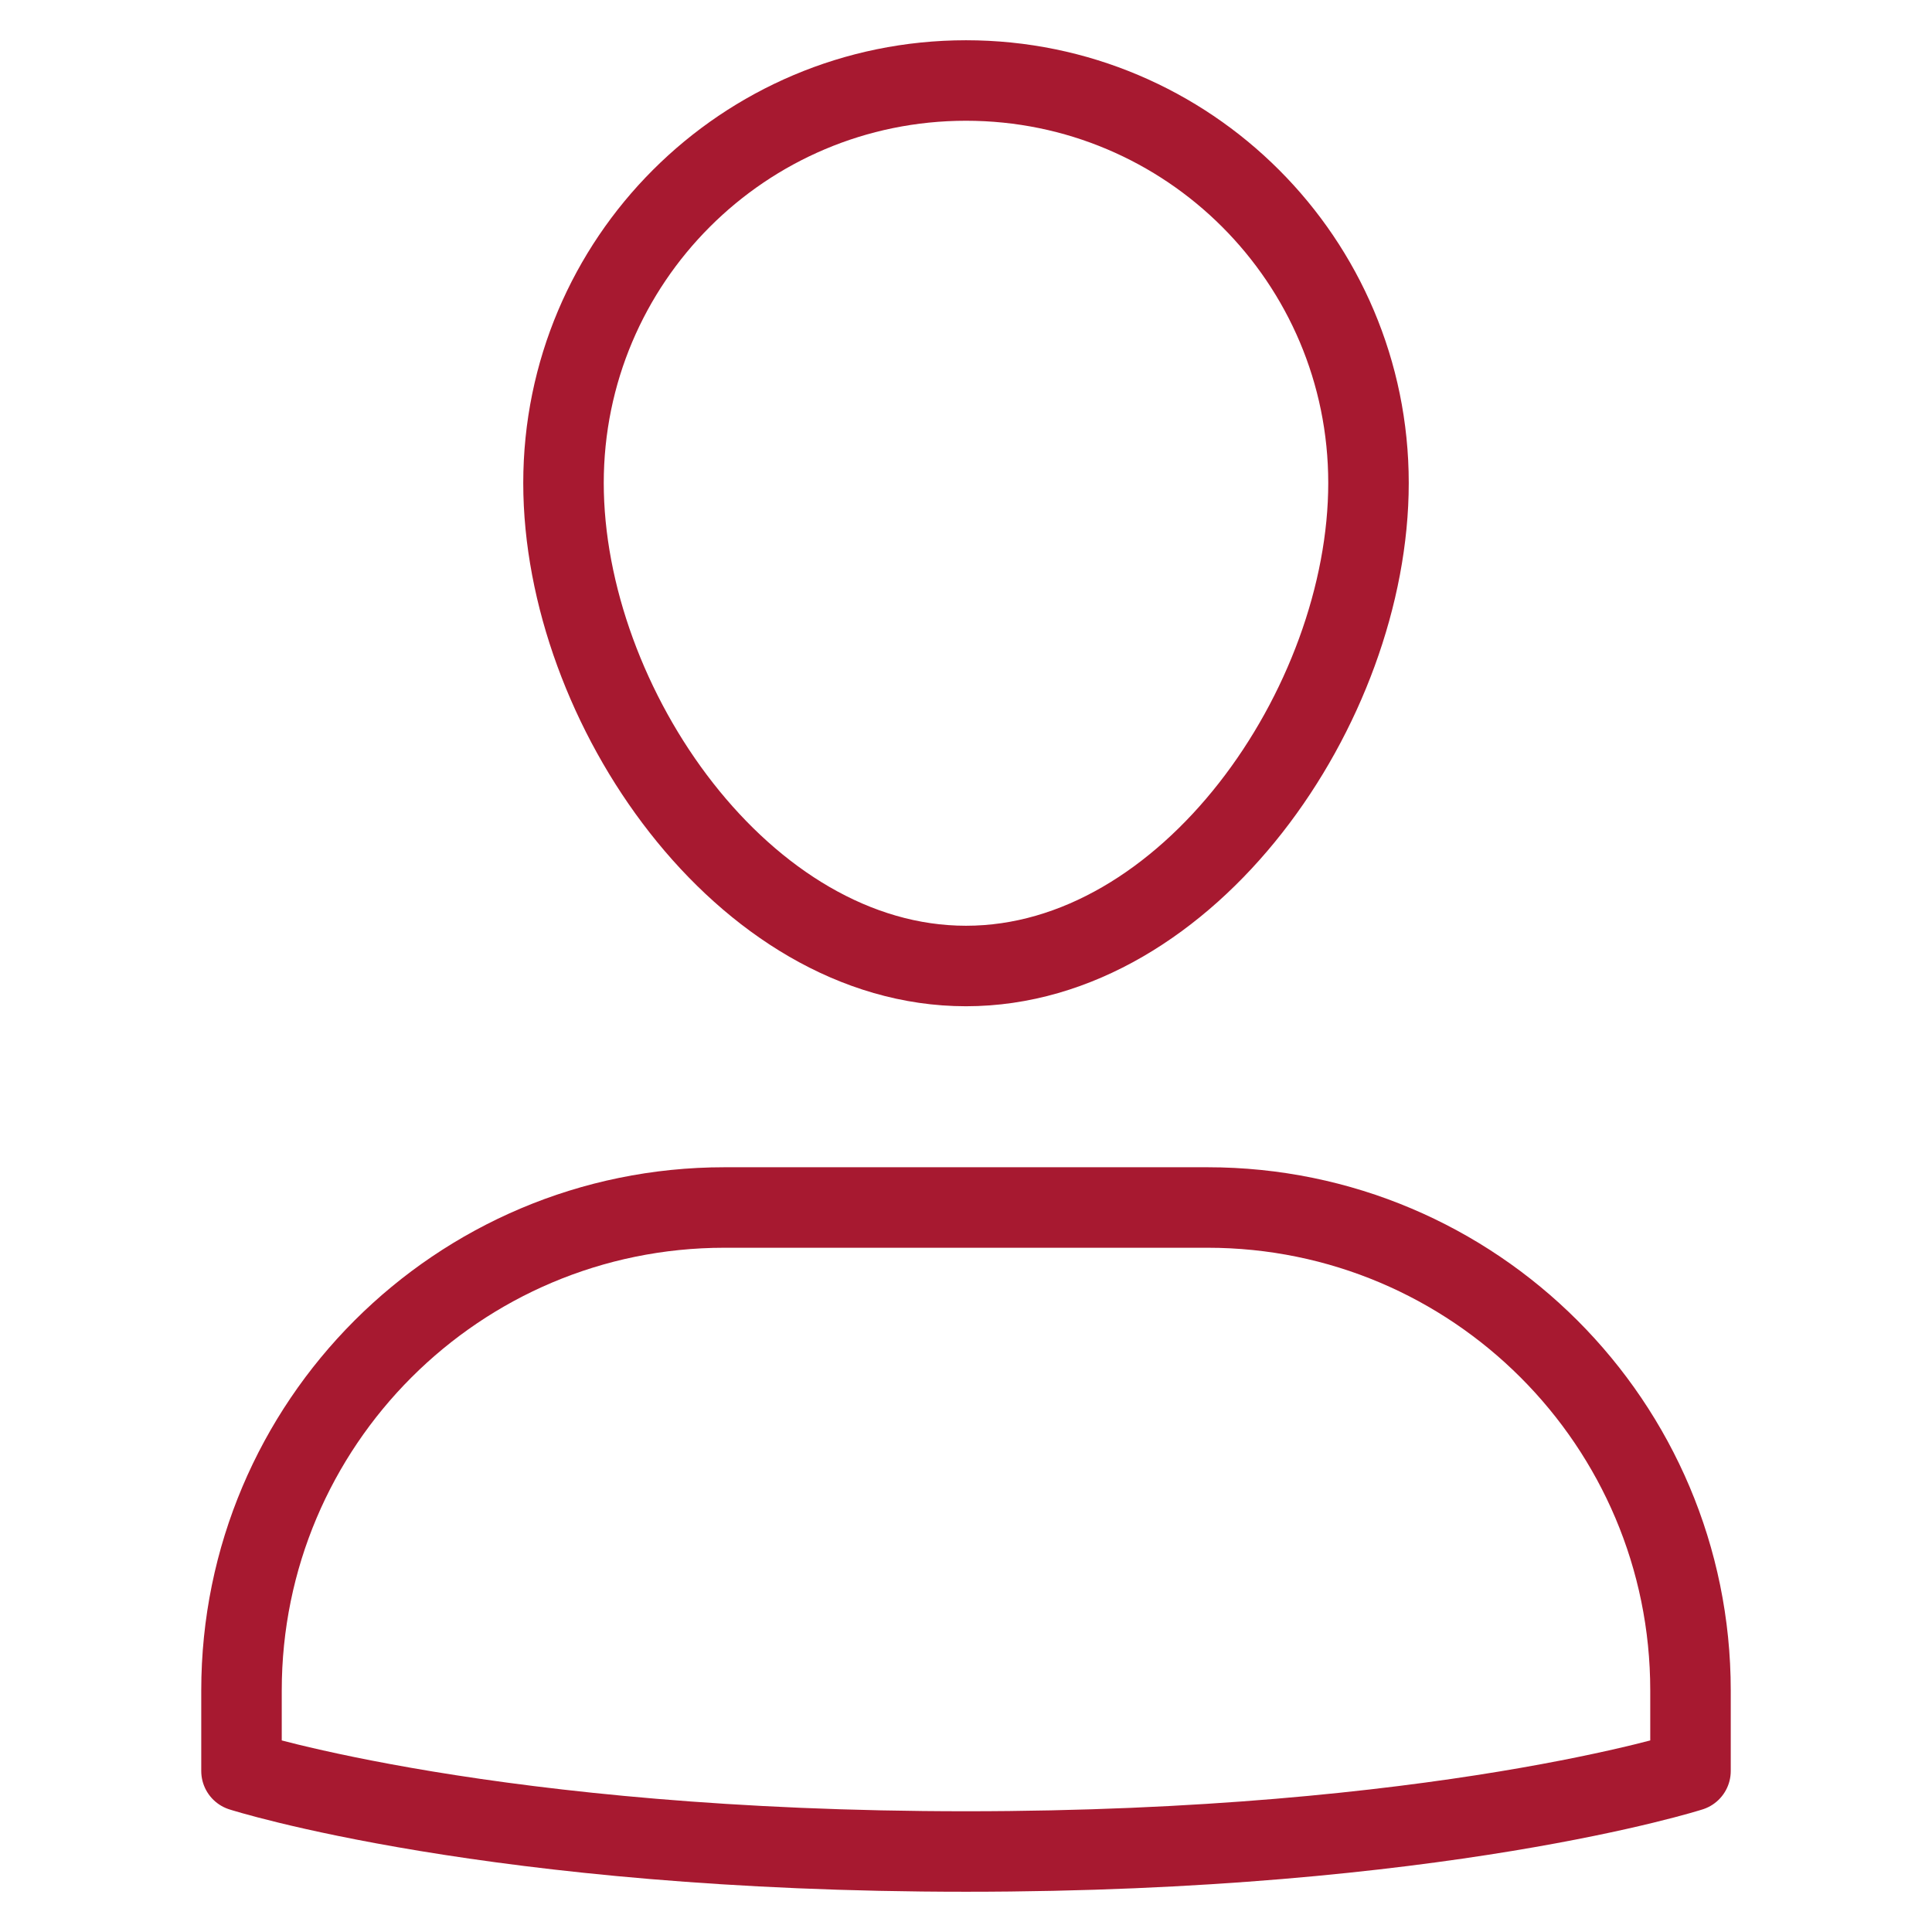
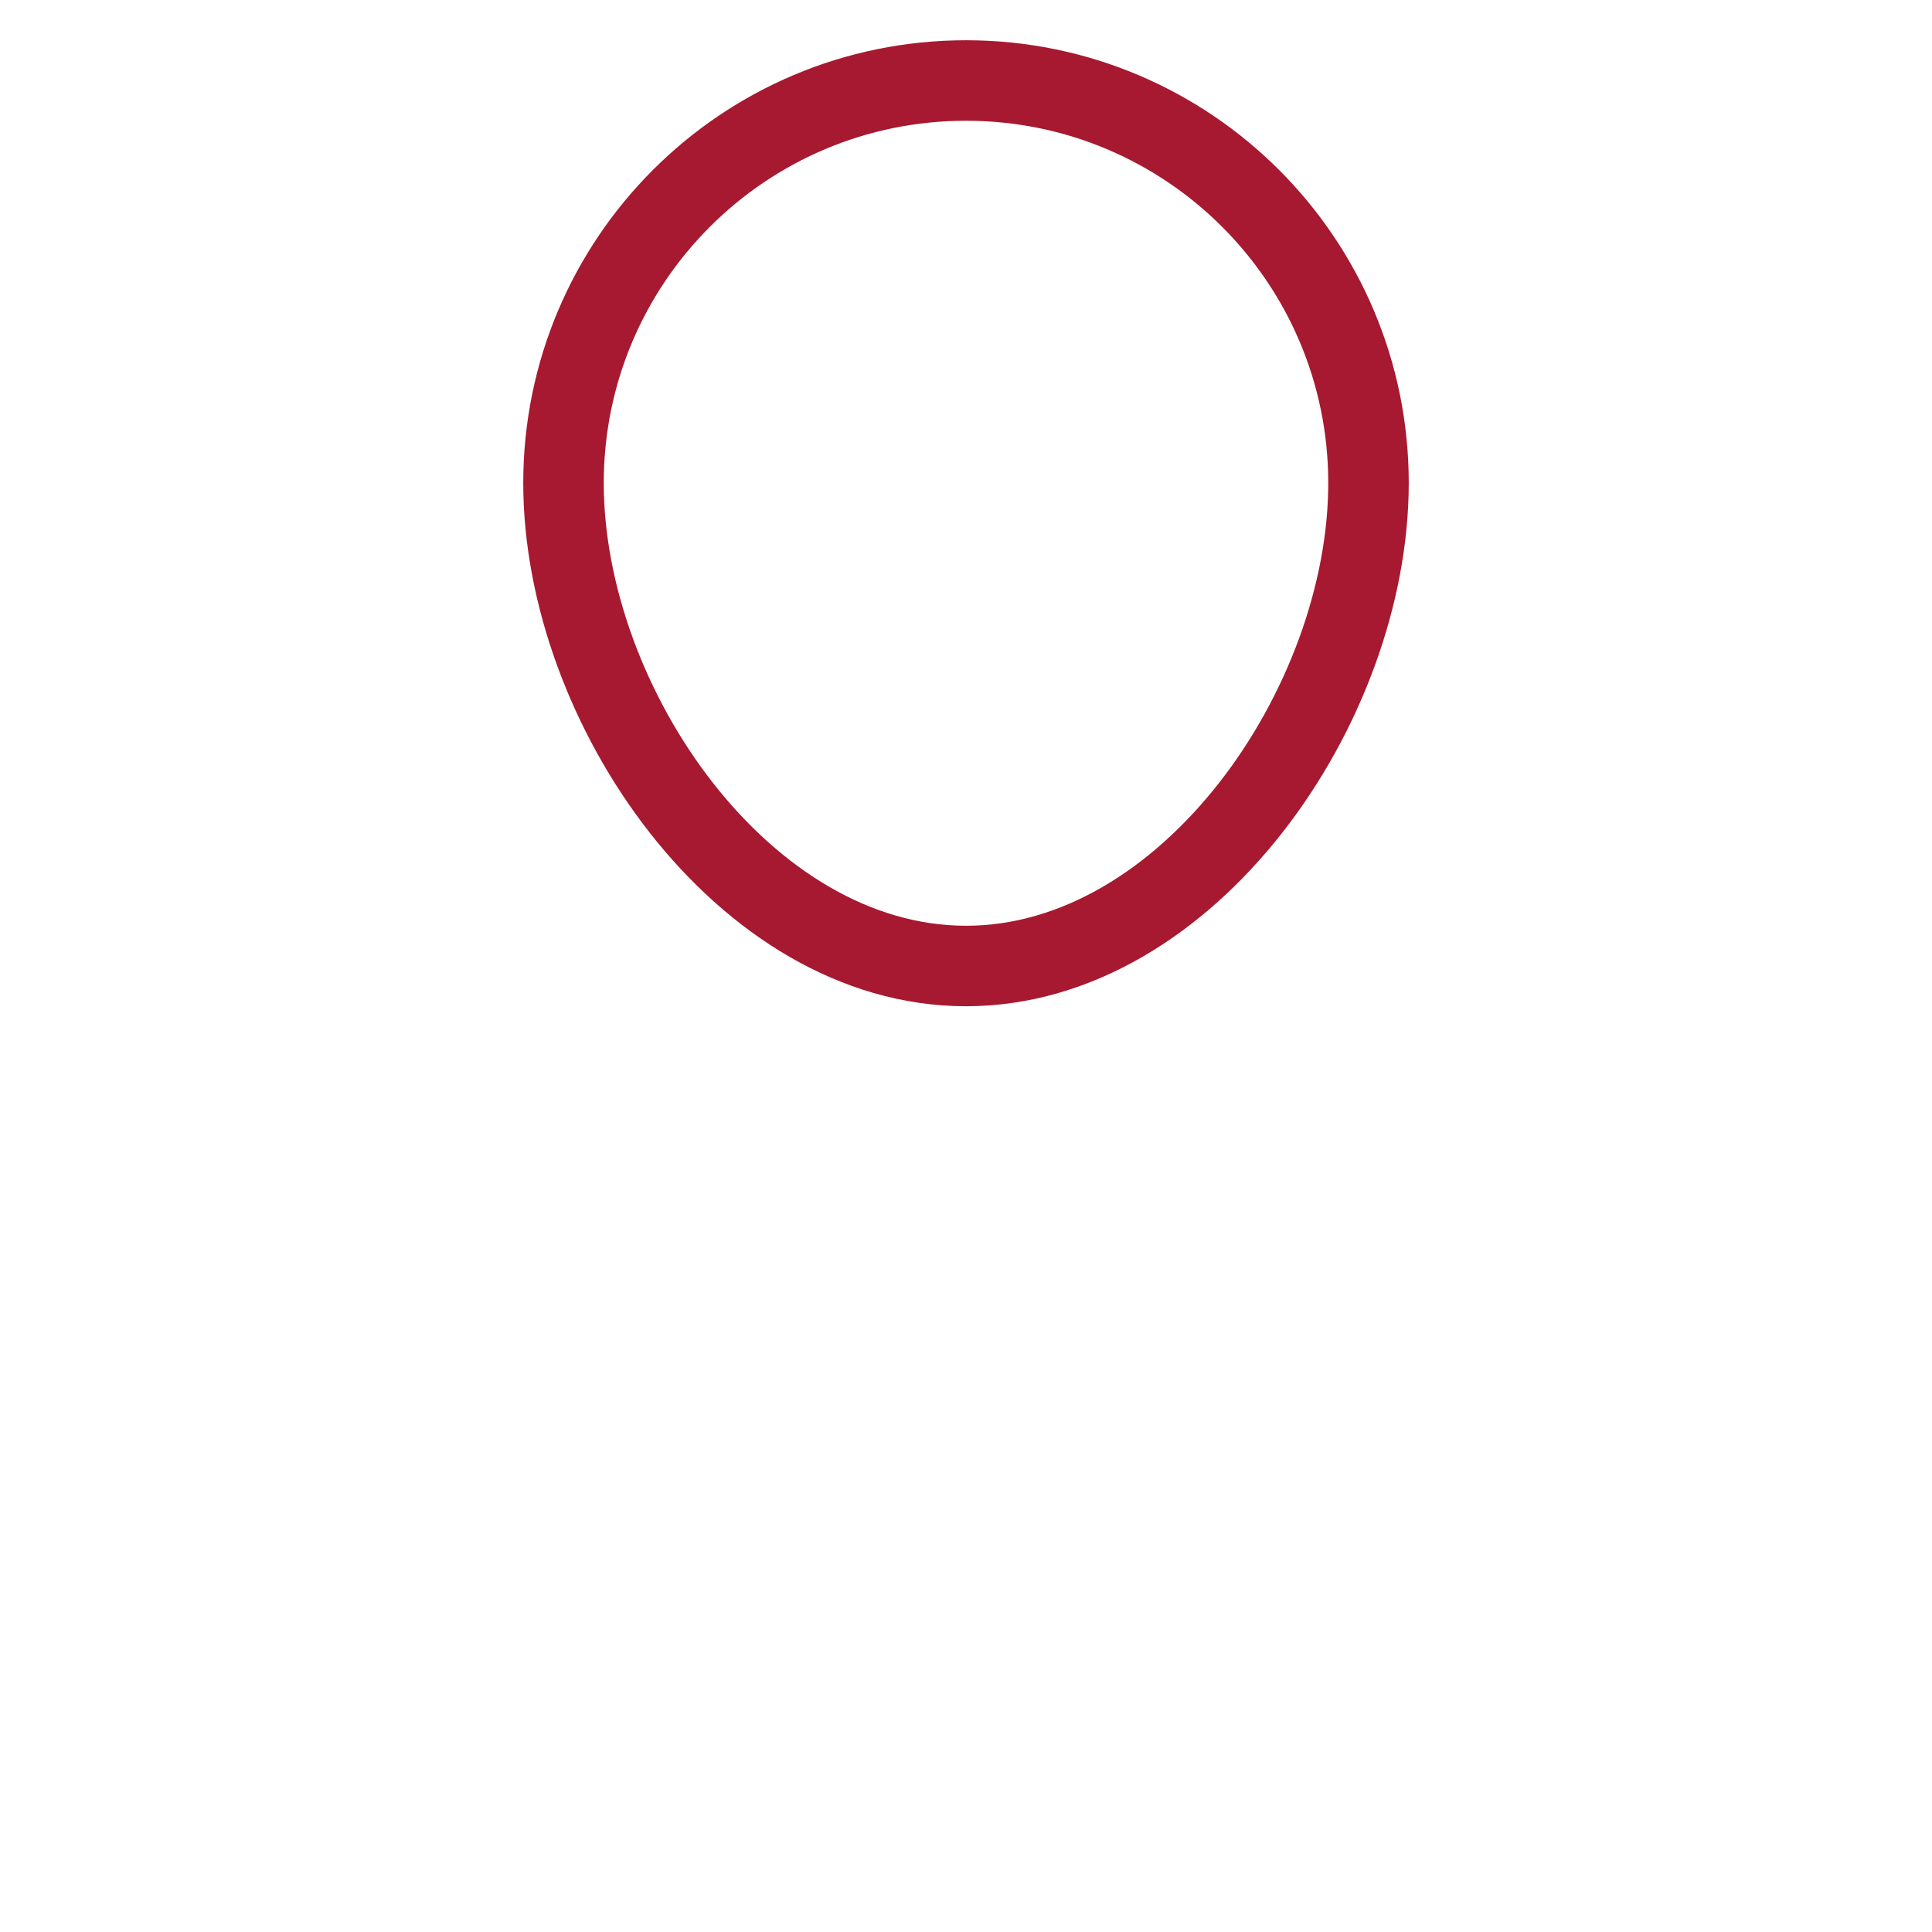
<svg xmlns="http://www.w3.org/2000/svg" width="48" height="48" viewBox="0 0 48 48">
  <g class="nc-icon-wrapper" stroke-linecap="round" stroke-linejoin="round" stroke-width="2" fill="#a71930" stroke="#a71930">
-     <path data-color="color-2" fill="none" stroke-miterlimit="10" d="M30,30H18 c-6.627,0-12,5.373-12,12v2c0,0,6.25,2,18,2s18-2,18-2v-2C42,35.373,36.627,30,30,30z" />
    <path fill="none" stroke="#a71930" stroke-miterlimit="10" d="M14,12 c0-5.523,4.477-10,10-10s10,4.477,10,10s-4.477,12-10,12S14,17.523,14,12z" />
  </g>
</svg>